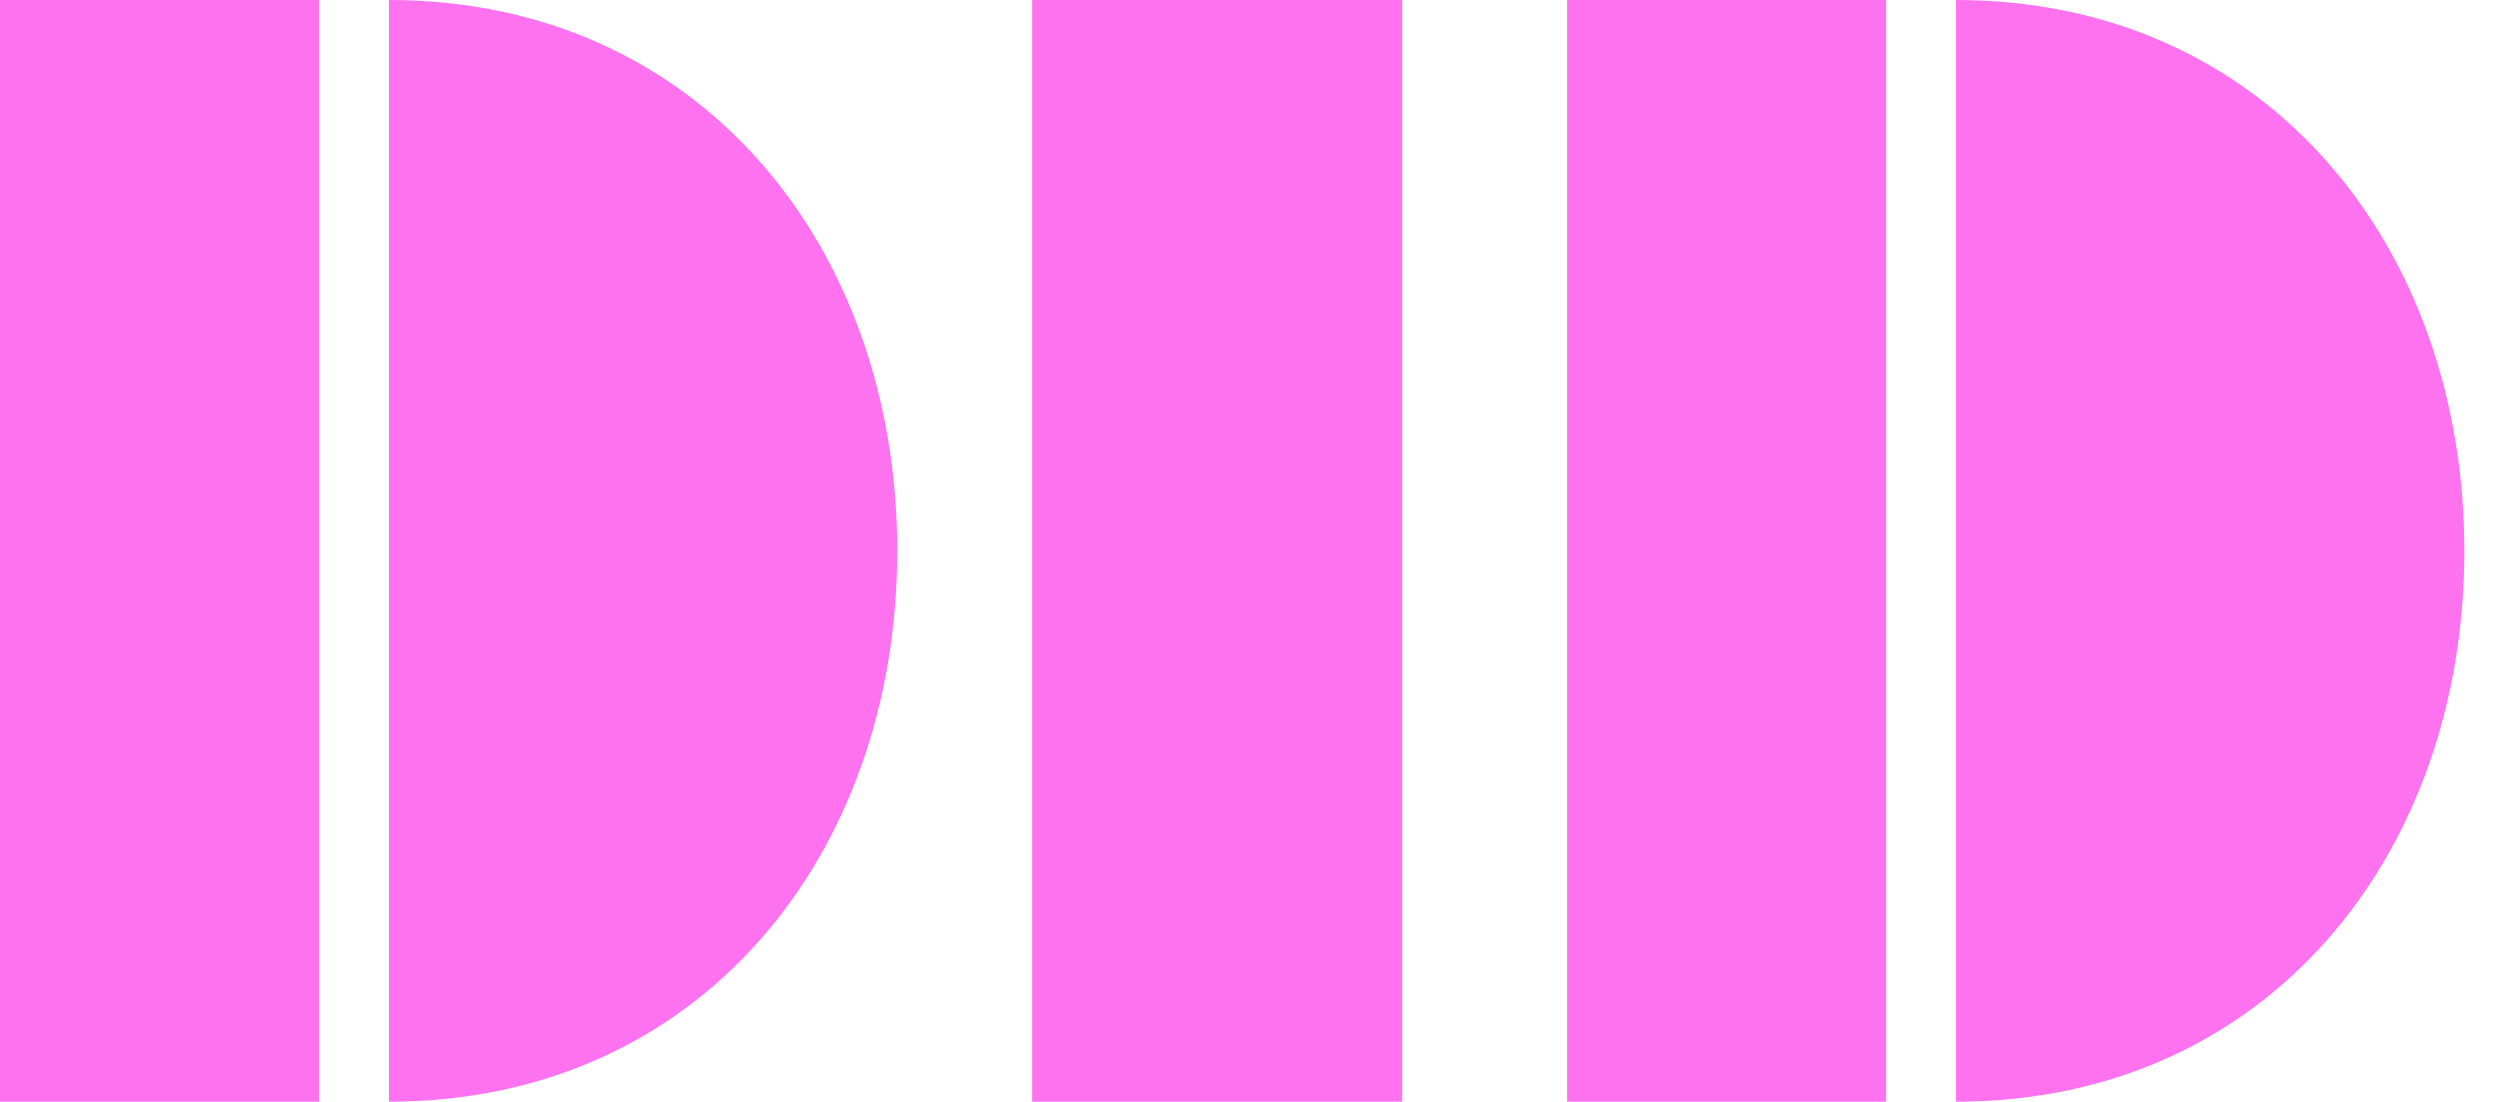
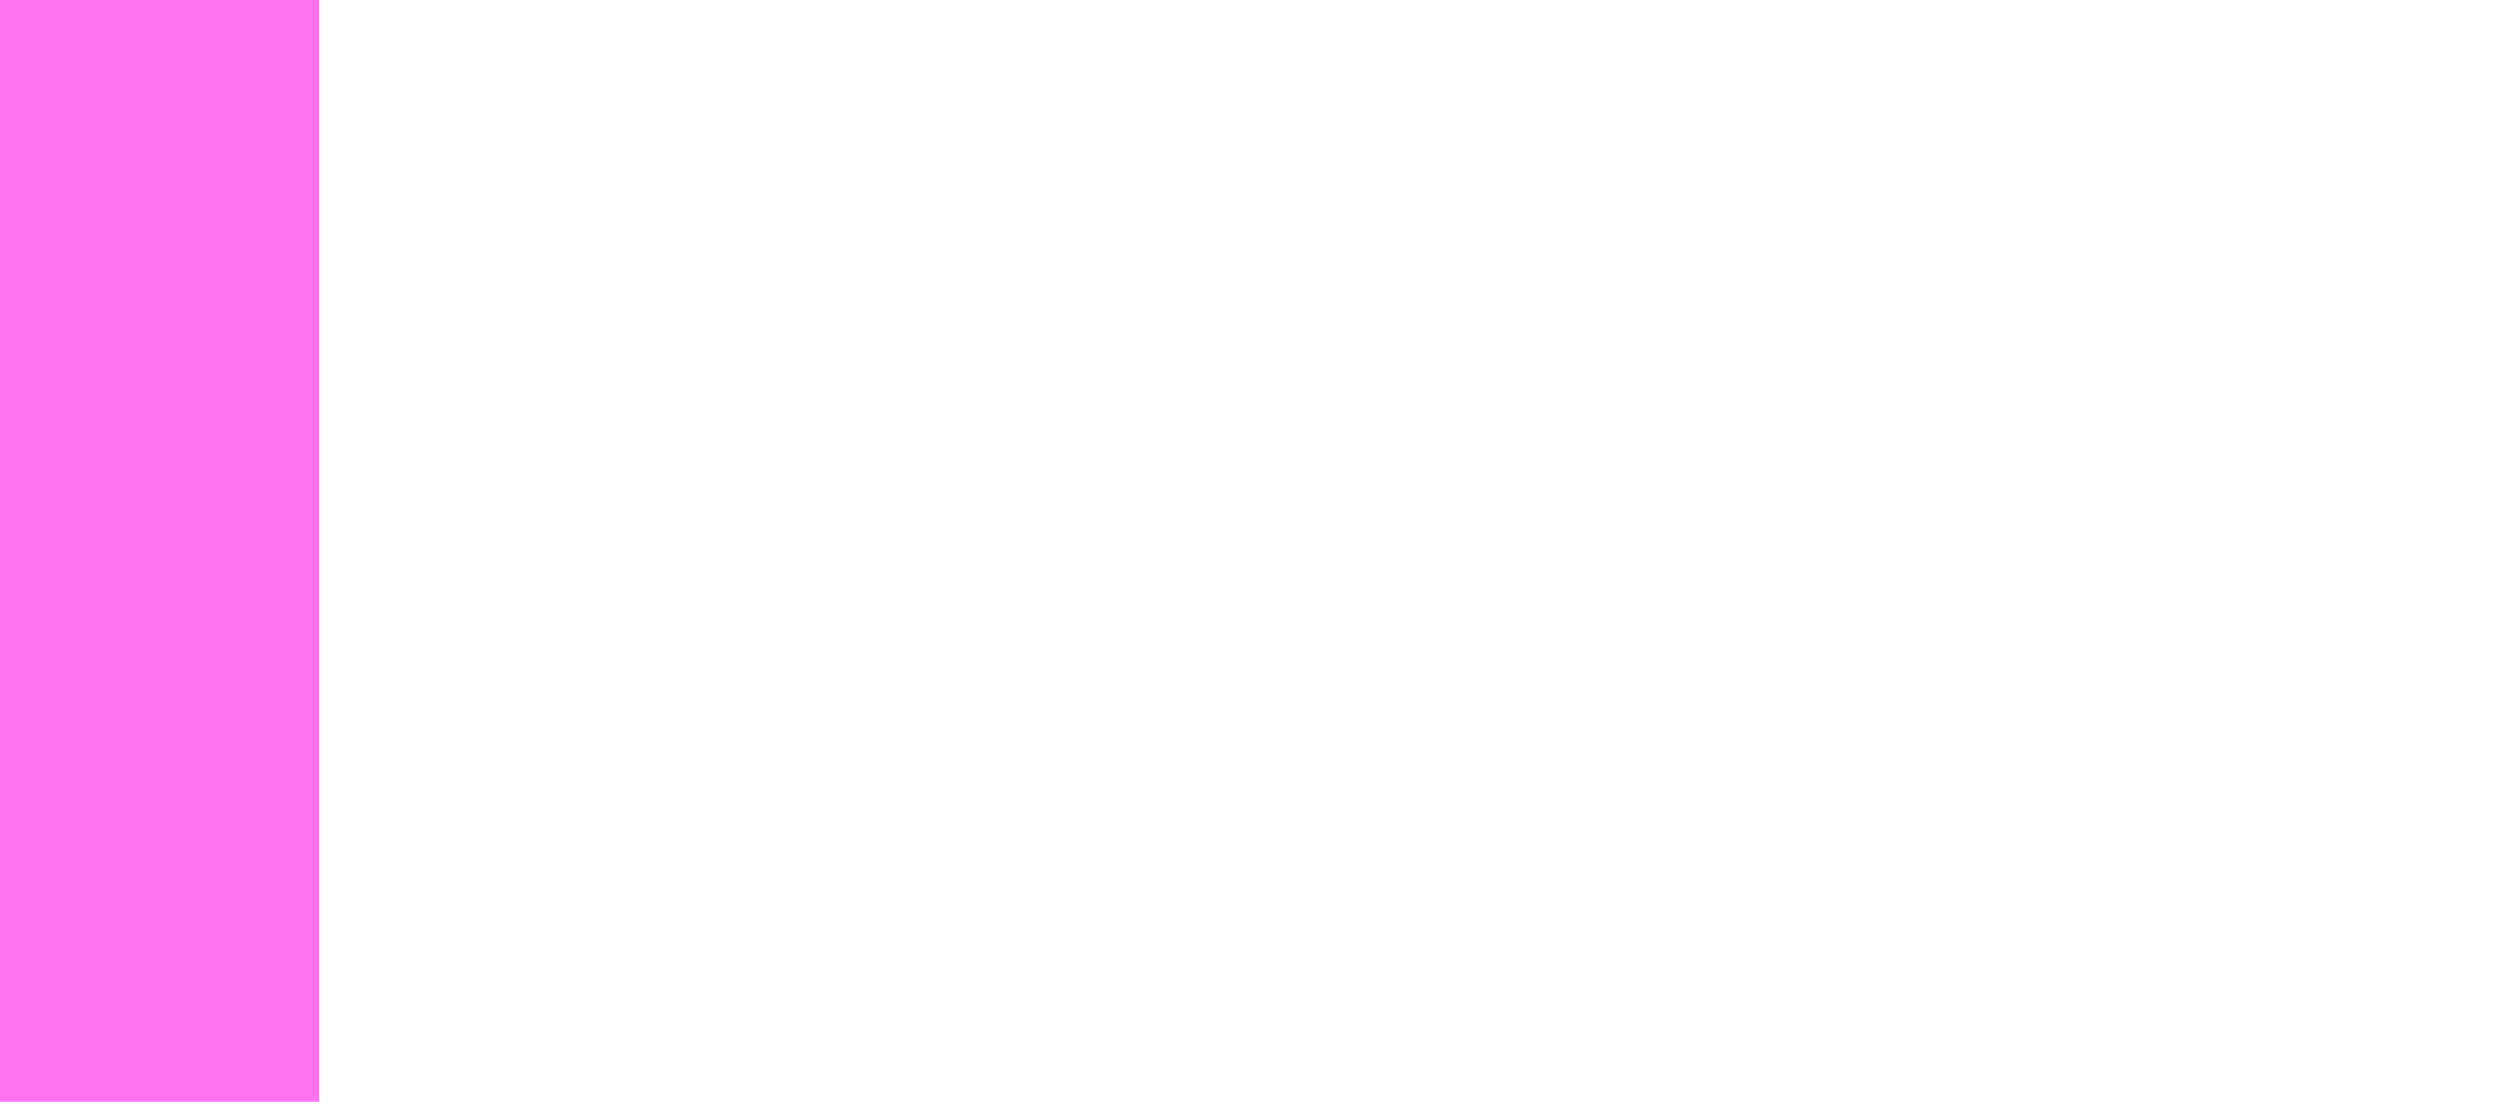
<svg xmlns="http://www.w3.org/2000/svg" width="59" height="26" viewBox="0 0 59 26" fill="none">
-   <path d="M9.178 0V26C16.514 26 21.174 20.18 21.174 13C21.174 5.82 16.514 0 9.178 0Z" fill="#FE72F0" />
  <path d="M7.528 0H0V26H7.528V0Z" fill="#FE72F0" />
-   <path d="M46.162 0V26C53.498 26 58.158 20.18 58.158 13C58.158 5.82 53.496 0 46.162 0Z" fill="#FE72F0" />
-   <path d="M44.513 0H36.984V26H44.513V0Z" fill="#FE72F0" />
-   <path d="M33.091 0H24.359V26H33.091V0Z" fill="#FE72F0" />
</svg>